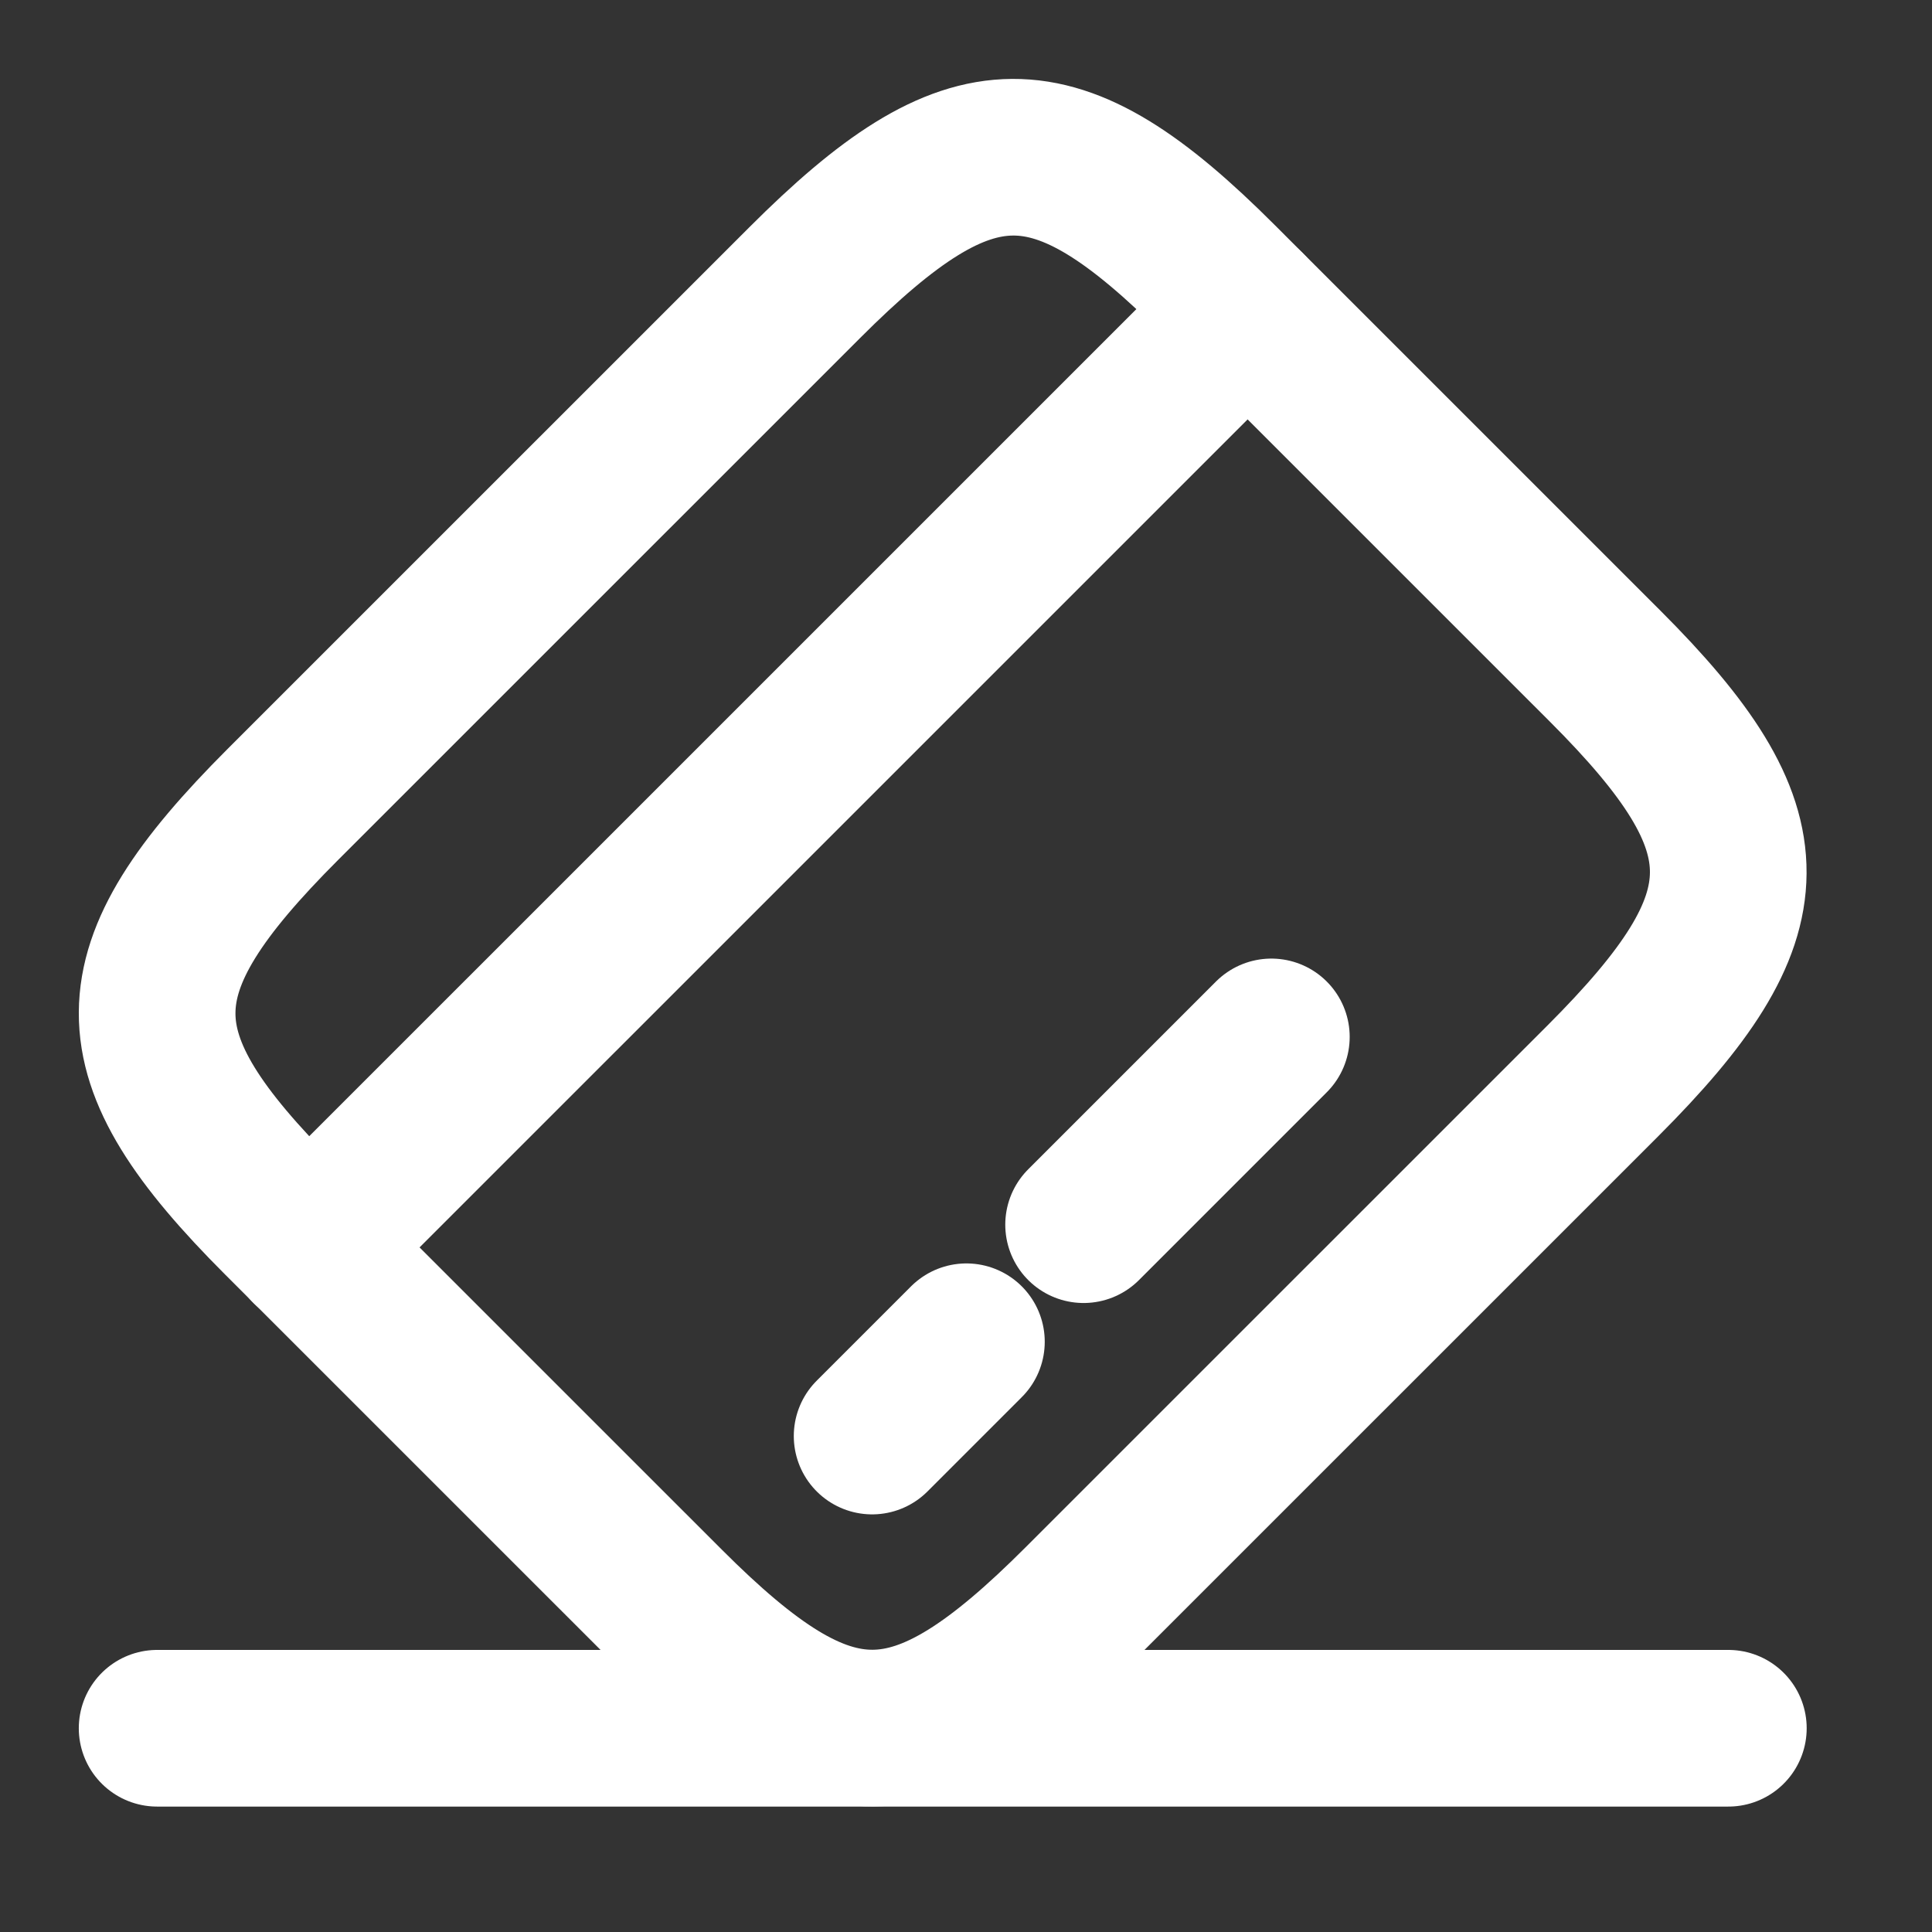
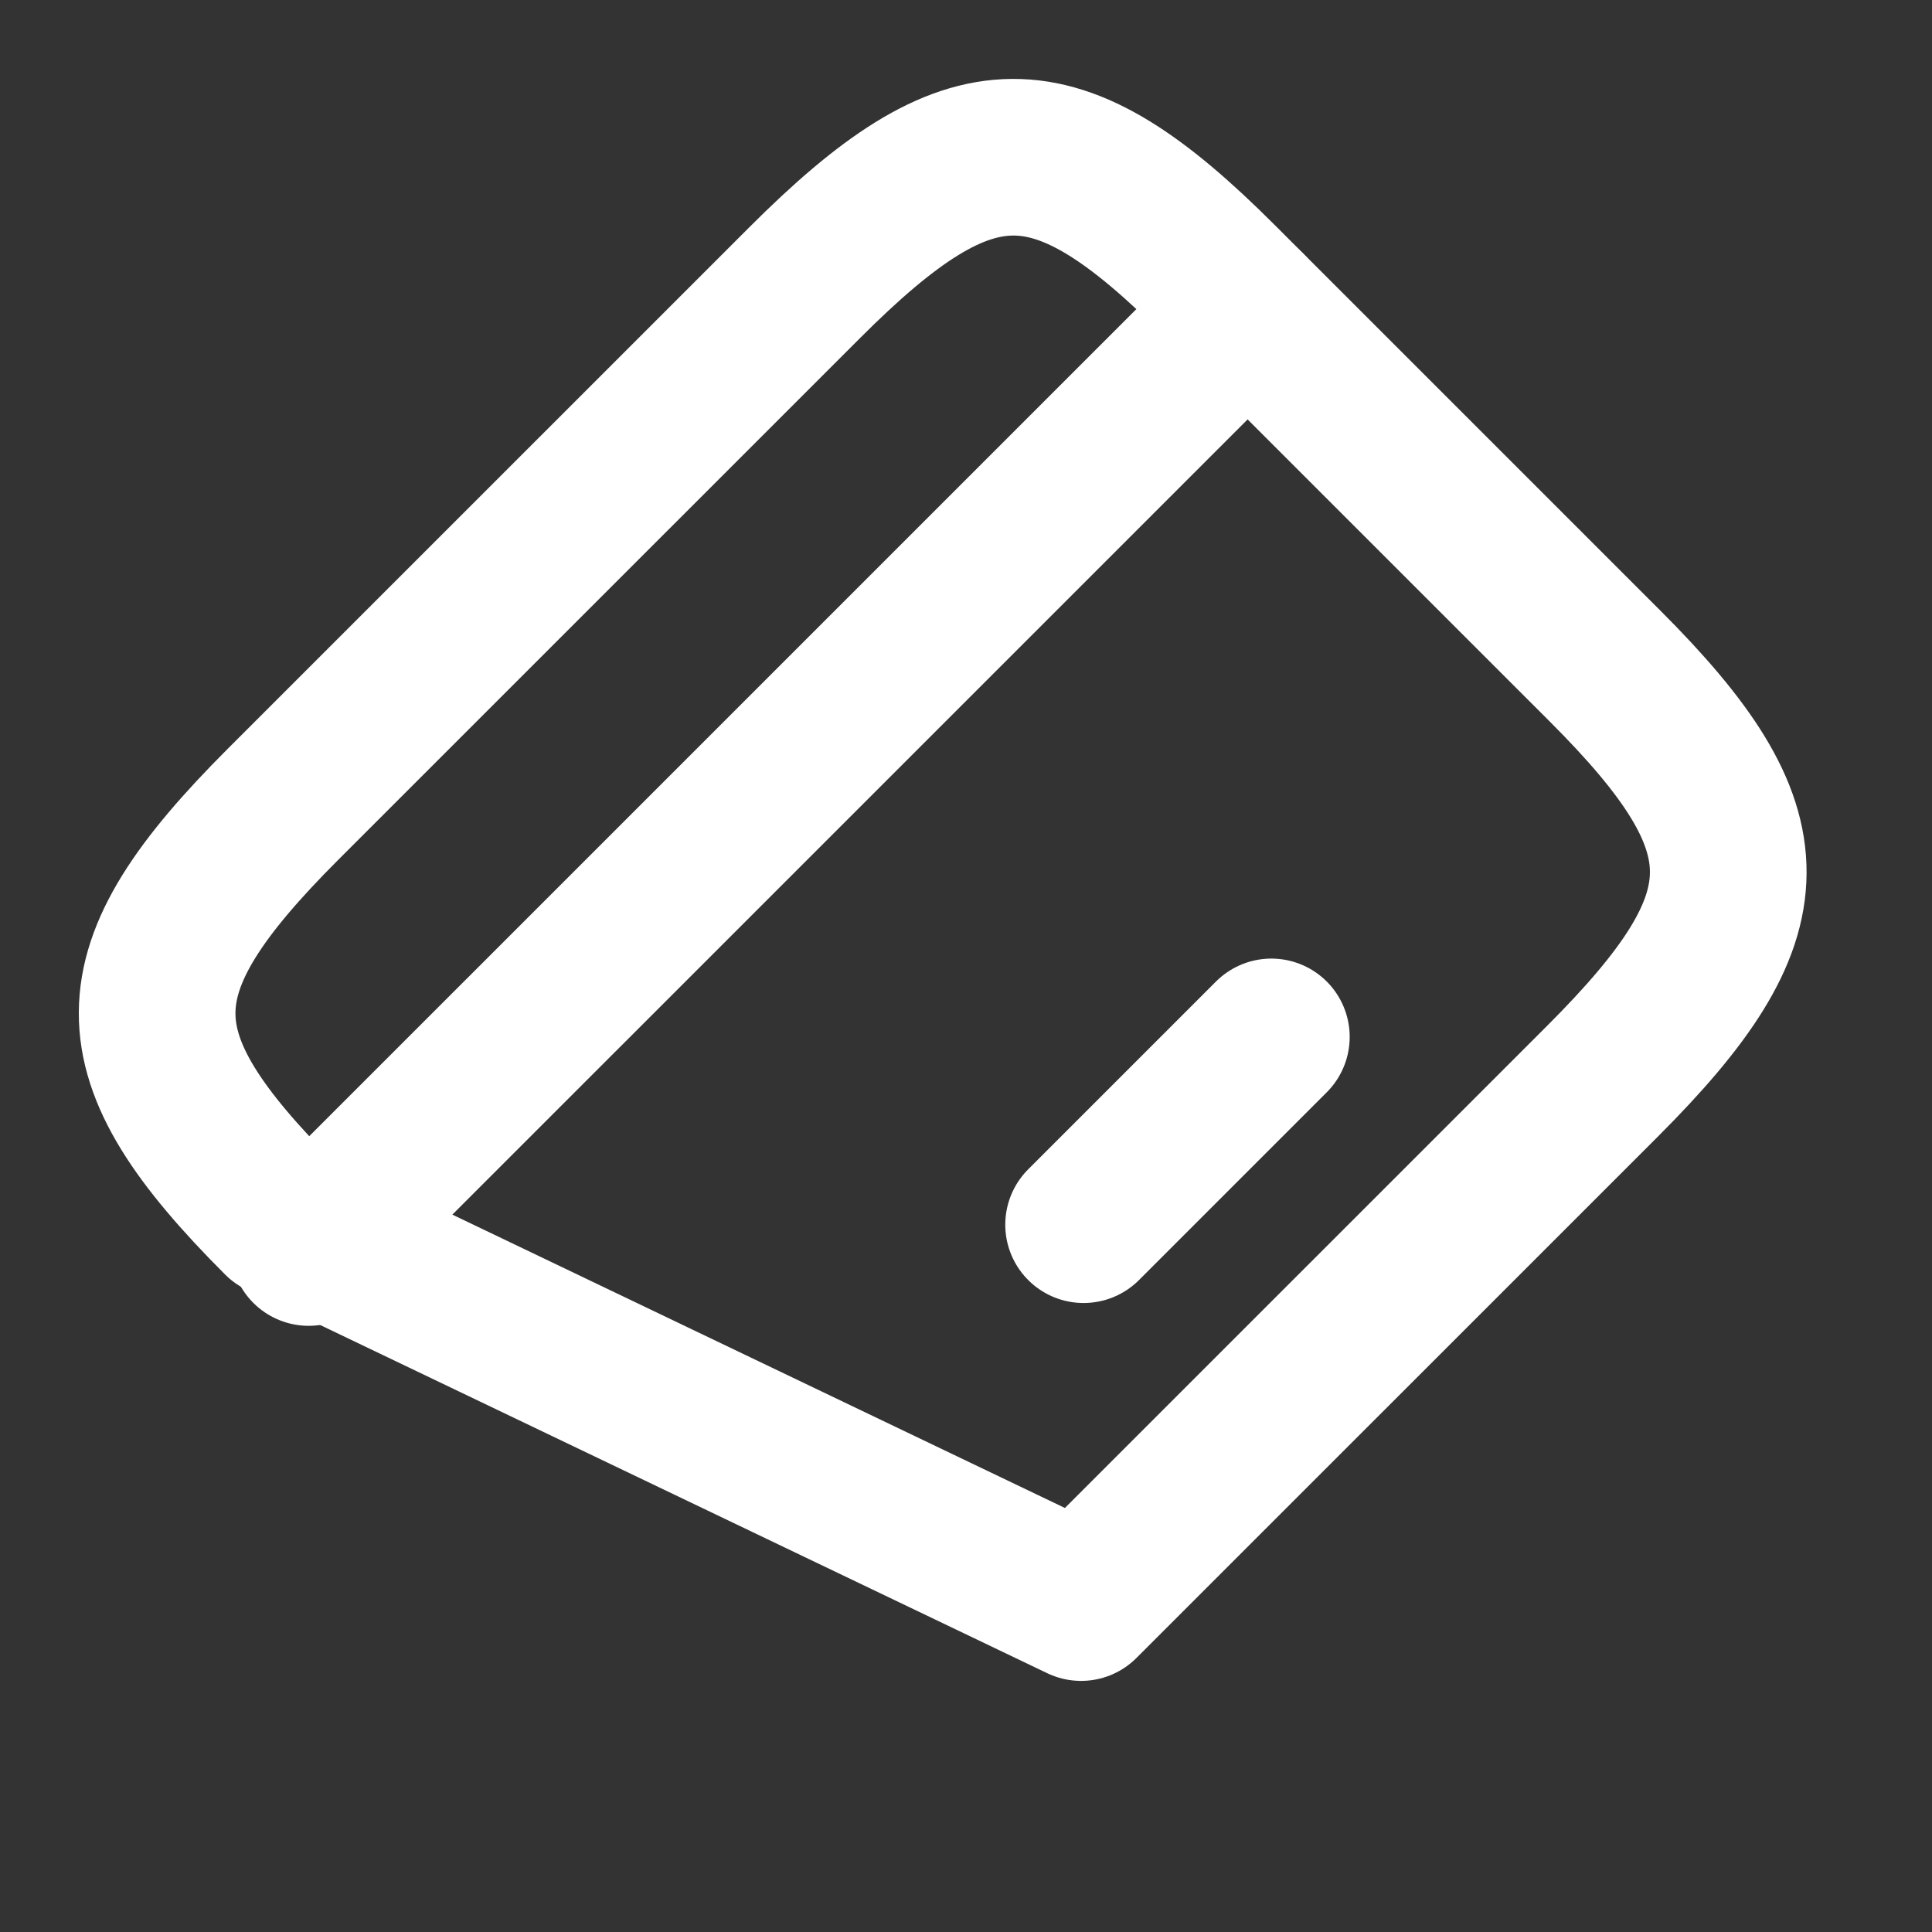
<svg xmlns="http://www.w3.org/2000/svg" width="37" height="37" viewBox="0 0 37 37" fill="none">
  <rect x="0" y="0" width="37" height="37" fill="#333333" stroke="none" />
  <path d="M5.912 23.891L23.892 5.912" stroke="white" stroke-width="3" stroke-miterlimit="10" stroke-linecap="round" stroke-linejoin="round" />
-   <path d="M16.702 27.502L18.508 25.696" stroke="white" stroke-width="3" stroke-miterlimit="10" stroke-linecap="round" stroke-linejoin="round" />
  <path d="M20.752 23.454L24.348 19.858" stroke="white" stroke-width="3" stroke-miterlimit="10" stroke-linecap="round" stroke-linejoin="round" />
-   <path d="M5.418 15.405L15.409 5.415C18.598 2.225 20.193 2.21 23.352 5.37L30.74 12.757C33.899 15.916 33.884 17.511 30.695 20.701L20.704 30.691C17.515 33.881 15.92 33.896 12.761 30.736L5.373 23.349C2.214 20.189 2.214 18.61 5.418 15.405Z" stroke="white" stroke-width="3" stroke-linecap="round" stroke-linejoin="round" />
-   <path d="M3.009 33.098H33.1" stroke="white" stroke-width="3" stroke-linecap="round" stroke-linejoin="round" />
+   <path d="M5.418 15.405L15.409 5.415C18.598 2.225 20.193 2.21 23.352 5.37L30.74 12.757C33.899 15.916 33.884 17.511 30.695 20.701L20.704 30.691L5.373 23.349C2.214 20.189 2.214 18.61 5.418 15.405Z" stroke="white" stroke-width="3" stroke-linecap="round" stroke-linejoin="round" />
</svg>